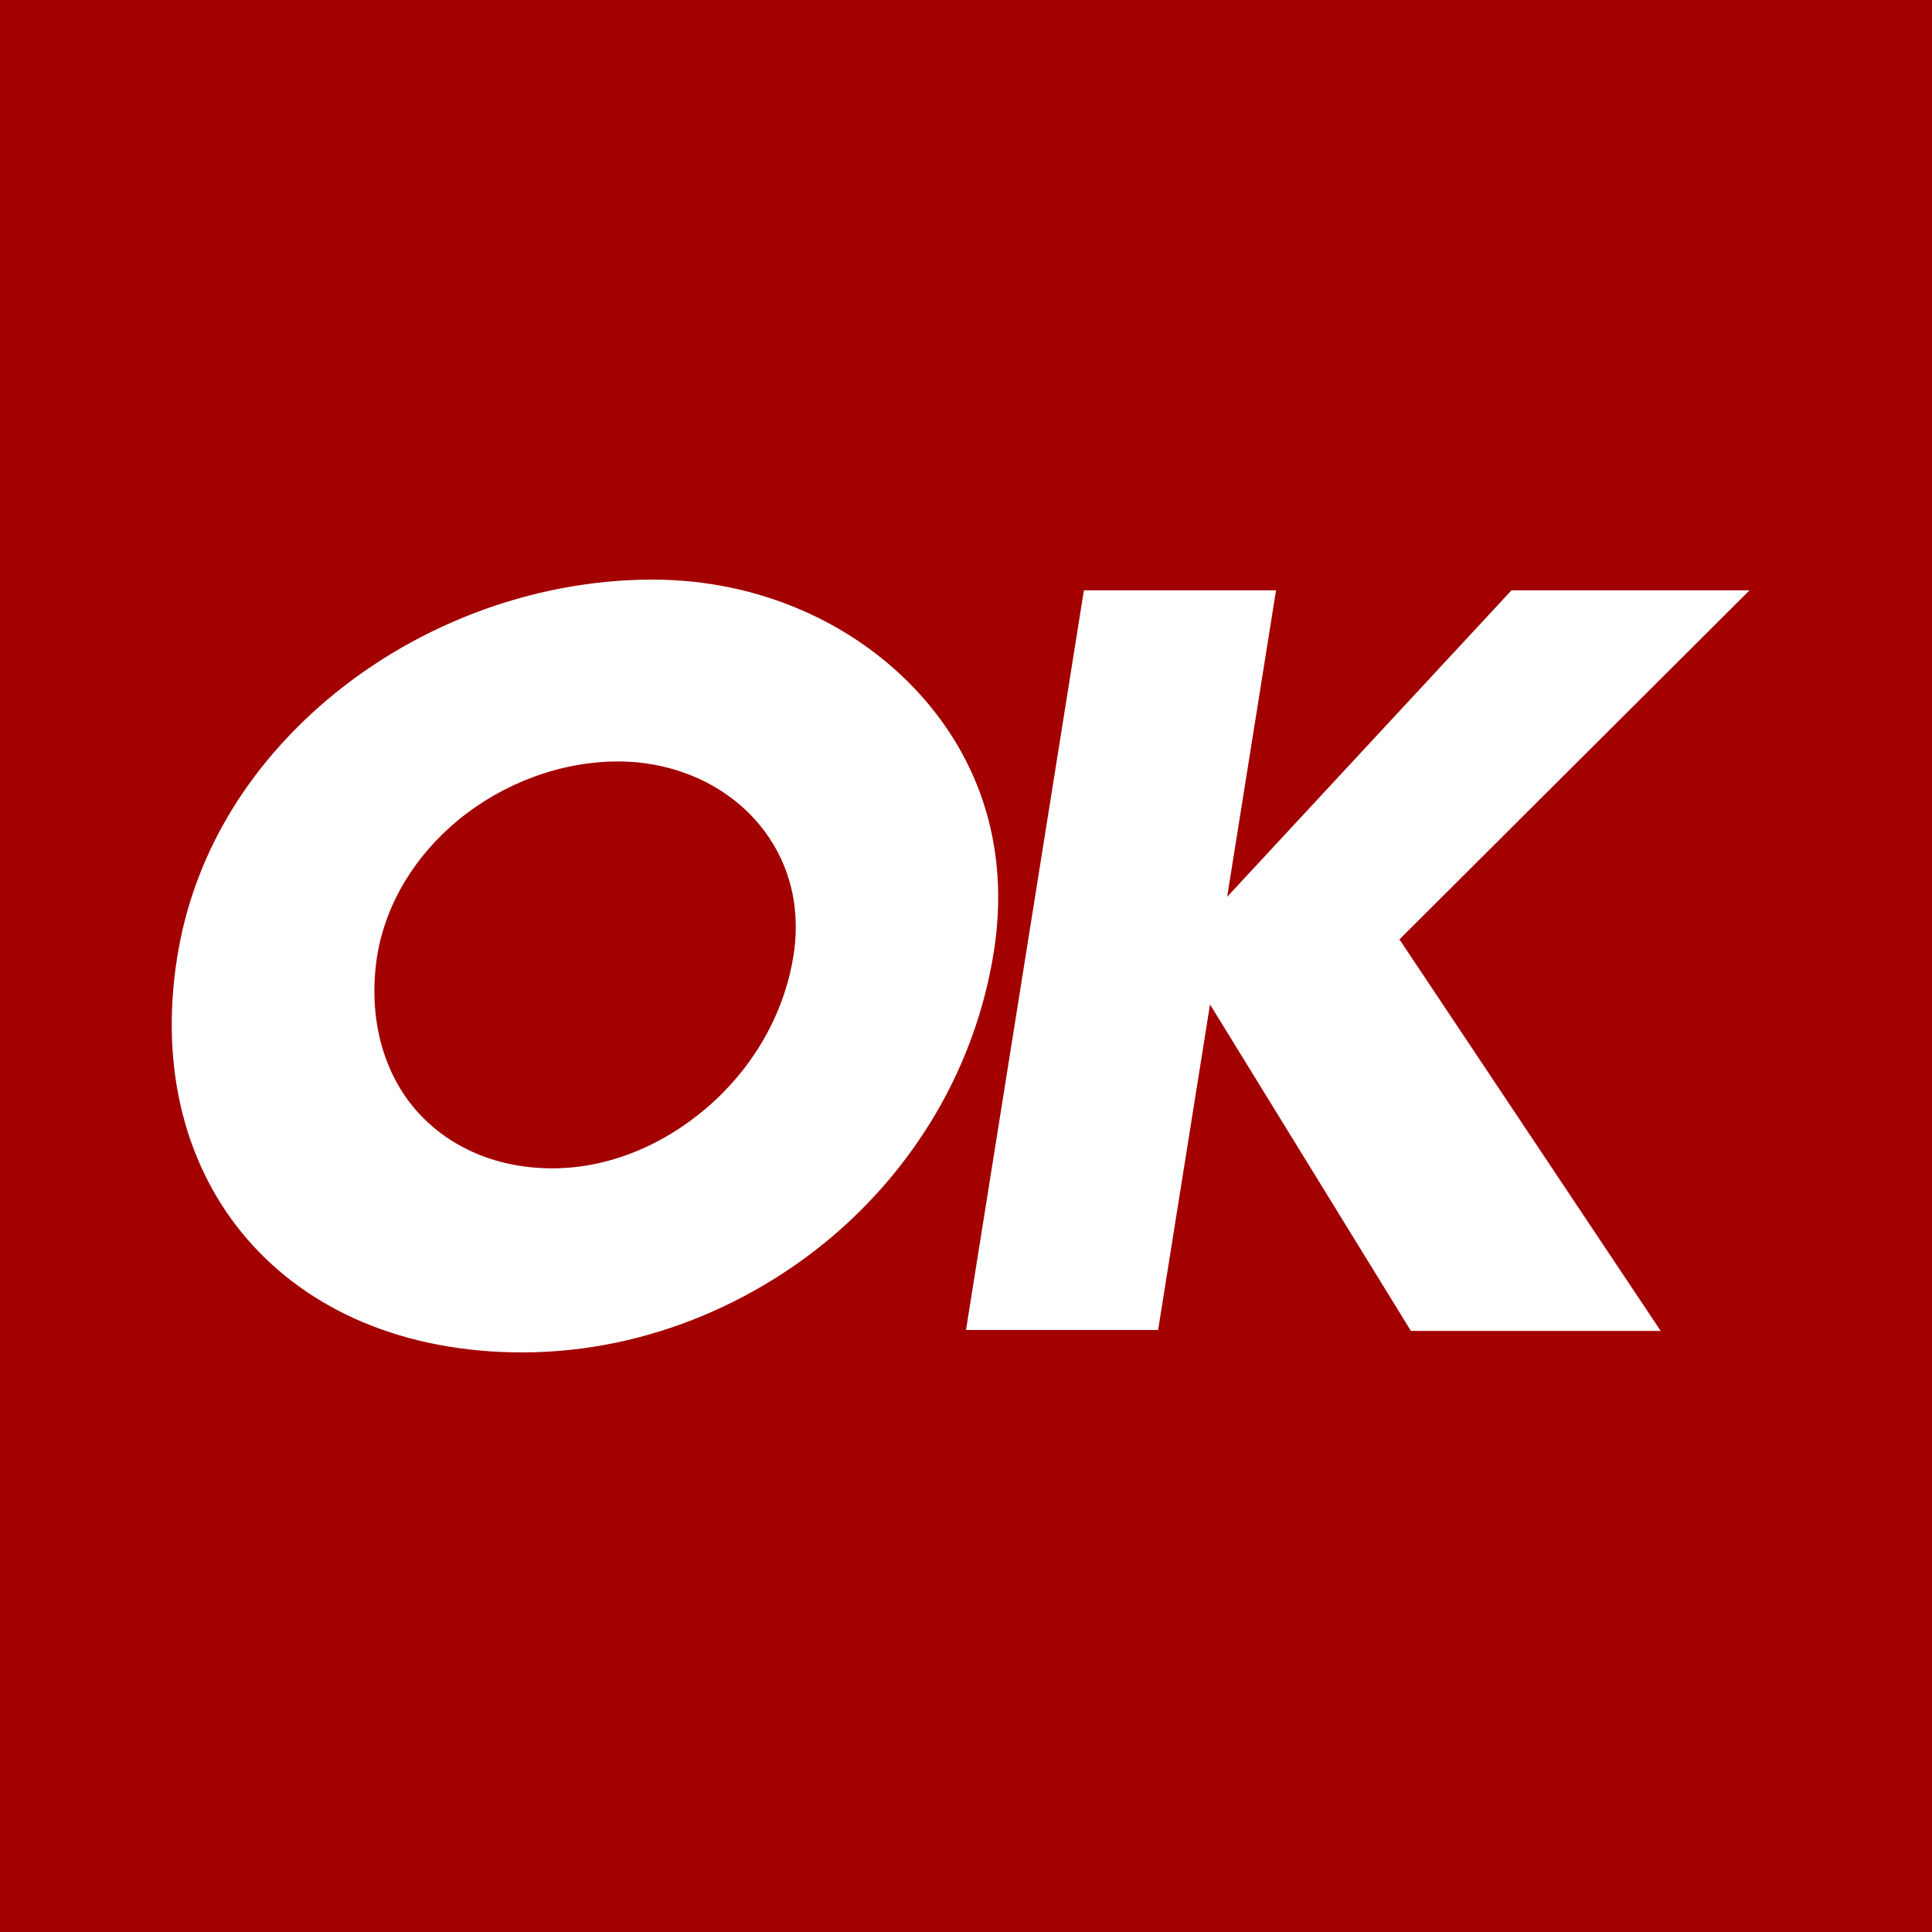
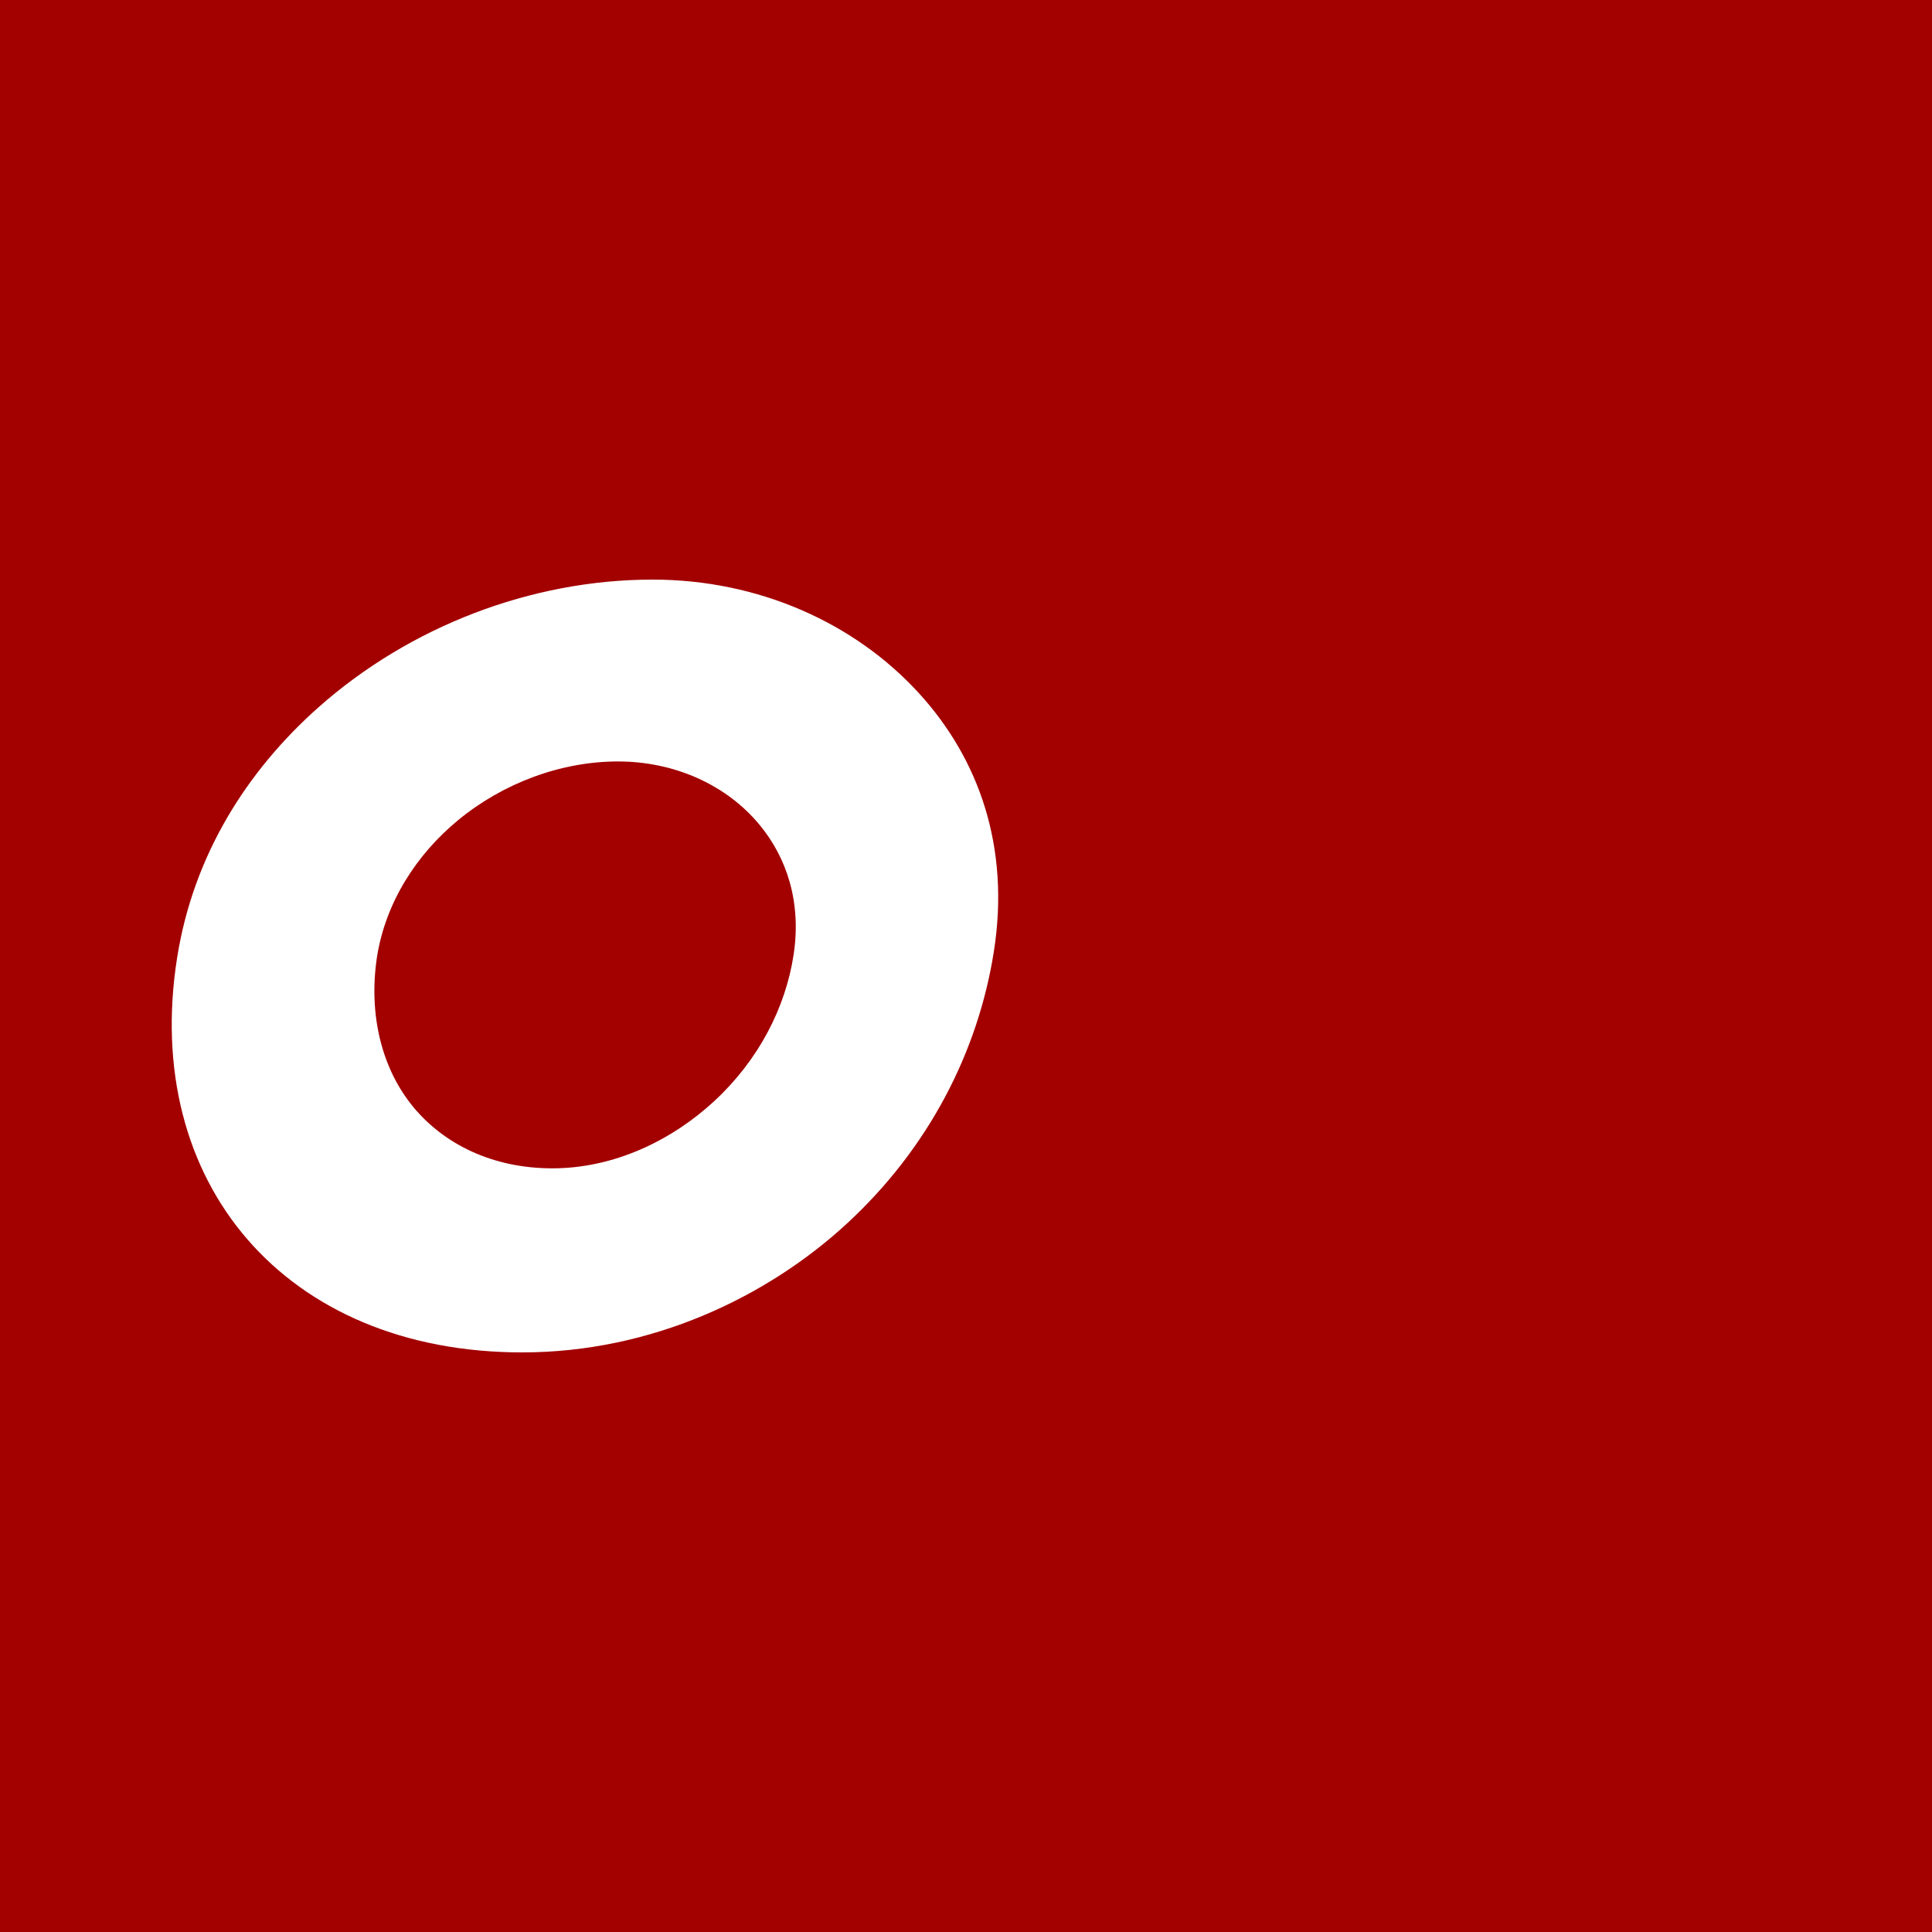
<svg xmlns="http://www.w3.org/2000/svg" width="180" height="180" viewBox="0 0 180 180">
  <g fill="none" fill-rule="evenodd">
    <rect width="180" height="180" fill="#A30000" />
    <g fill="#FFF" transform="translate(16 54)">
-       <polyline points="84.985 1 102.885 1 98.332 29.553 124.821 1 147 1 114.382 33.521 138.724 70 115.452 70 96.734 39.581 91.899 69.91 74 69.91 84.985 1" />
      <path d="M44.799,0 C54.684,0 63.647,4.041 69.623,10.593 C75.159,16.663 78.149,24.862 76.587,34.707 C75.114,43.994 70.535,52.944 62.942,59.963 C55.475,66.868 44.673,72 32.653,72 C21.6,72 12.733,68.038 7.043,61.46 C1.354,54.88 -1.158,45.682 0.505,35.209 C2.01,25.72 6.966,17.853 13.661,11.909 C22.14,4.381 33.472,0 44.799,0 Z M41.576,16.943 C46.824,16.943 51.664,19.106 54.752,22.829 C57.308,25.91 58.68,30.062 57.94,34.943 C57.187,39.902 54.66,44.777 50.566,48.57 C46.652,52.196 41.286,54.851 35.459,54.851 C29.893,54.851 25.374,52.603 22.509,49.139 C19.644,45.676 18.288,40.657 19.125,35.143 C19.93,30.074 22.792,25.617 26.681,22.412 C30.88,18.953 36.277,16.943 41.576,16.943 L41.576,16.943 Z" />
    </g>
  </g>
</svg>